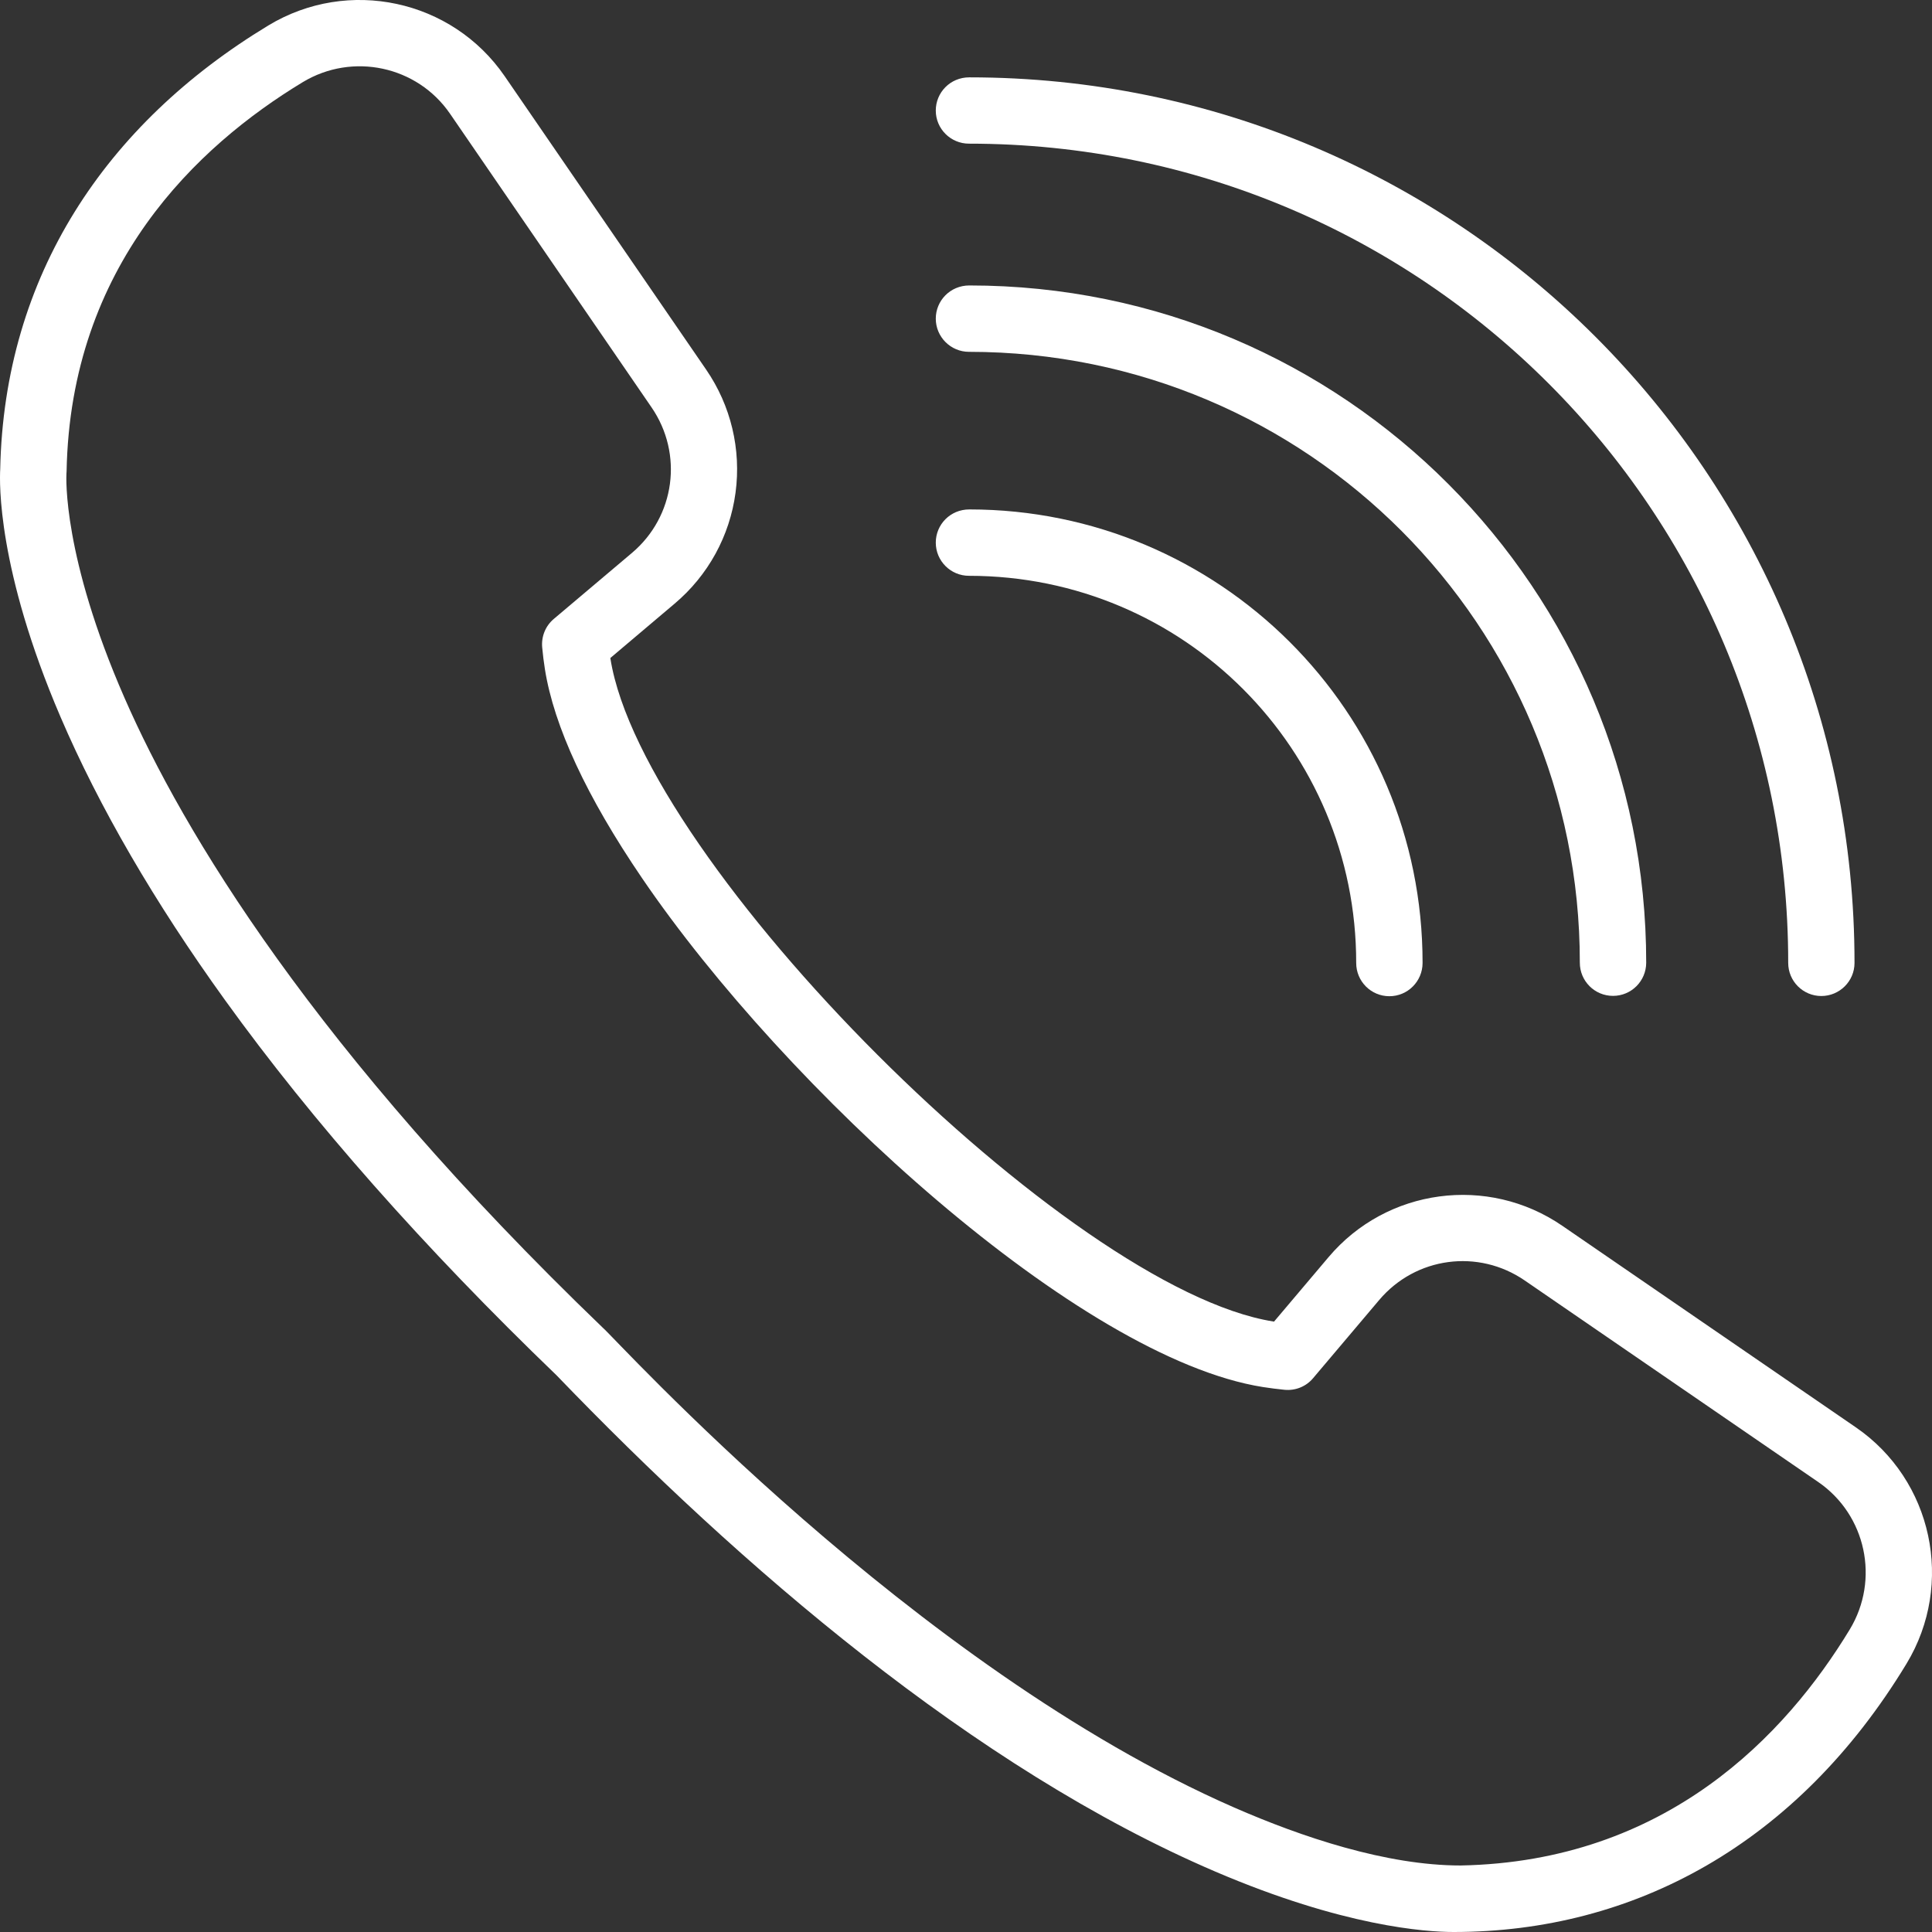
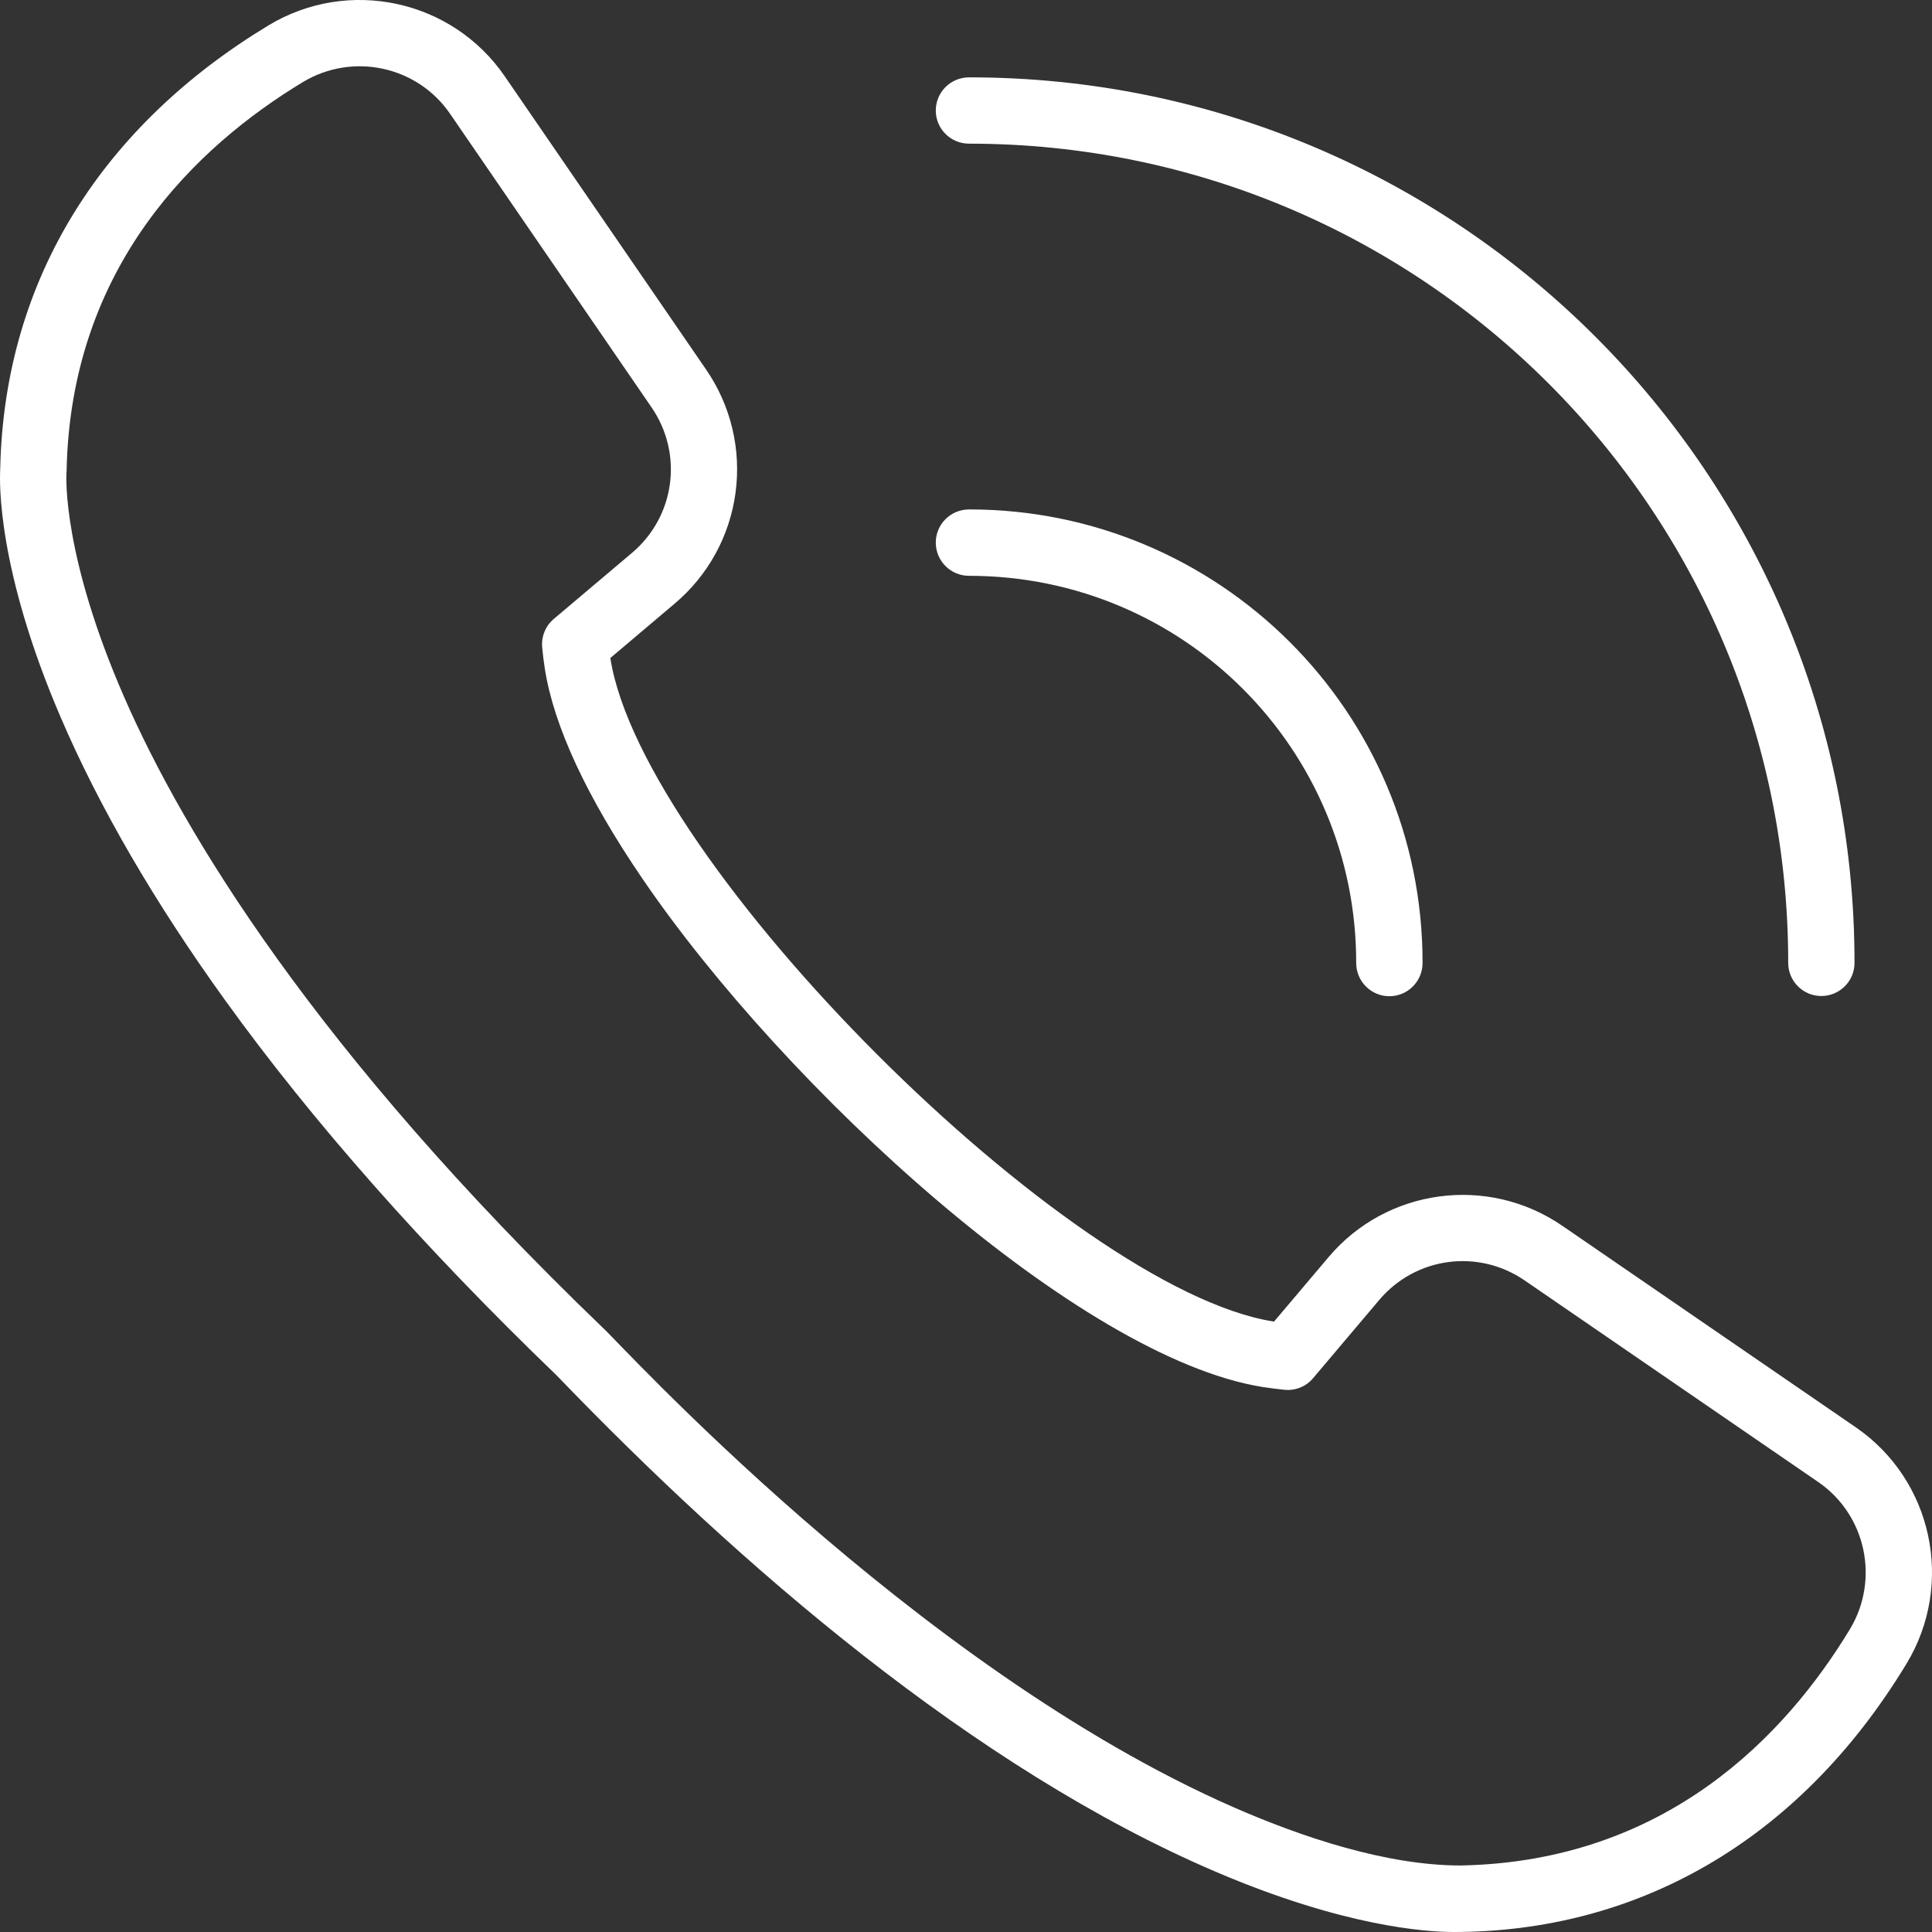
<svg xmlns="http://www.w3.org/2000/svg" width="28" height="28" viewBox="0 0 28 28" fill="none">
  <rect x="0" y="0" width="28" height="28" fill="#333333" stroke="none" />
  <path d="M20.136 14.438C19.87 14.438 19.655 14.222 19.655 13.956C19.658 10.865 17.163 8.345 14.043 8.345C13.778 8.345 13.562 8.13 13.562 7.864C13.562 7.604 13.77 7.383 14.049 7.383C17.66 7.383 20.62 10.304 20.617 13.957C20.616 14.223 20.401 14.438 20.136 14.438Z" fill="white" />
-   <path d="M23.377 14.433C23.111 14.433 22.896 14.218 22.896 13.952C22.899 9.074 18.958 5.099 14.043 5.099C13.778 5.099 13.562 4.883 13.562 4.618C13.562 4.359 13.77 4.137 14.049 4.137C19.489 4.137 23.861 8.551 23.858 13.953C23.857 14.219 23.642 14.433 23.377 14.433Z" fill="white" />
  <path d="M26.396 14.435C26.131 14.435 25.916 14.22 25.916 13.955C25.919 7.405 20.622 2.082 14.043 2.082C13.778 2.082 13.562 1.867 13.562 1.602C13.562 1.343 13.769 1.121 14.048 1.121C21.134 1.121 26.88 6.863 26.877 13.956C26.877 14.22 26.661 14.435 26.396 14.435Z" fill="white" />
  <path d="M21.068 28C20.663 28 19.47 27.92 17.612 27.124C14.114 25.626 10.713 22.683 8.067 19.933C6.147 18.085 4.53 16.255 3.261 14.494C2.237 13.073 1.435 11.692 0.876 10.388C-0.042 8.246 -0.007 6.986 0.003 6.803C0.06 3.998 1.529 1.797 3.889 0.369C5.046 -0.331 6.55 -0.008 7.314 1.104L10.235 5.358C10.593 5.88 10.744 6.513 10.66 7.14C10.576 7.768 10.263 8.338 9.779 8.747L8.846 9.536C8.847 9.539 8.847 9.543 8.847 9.546C9.316 12.51 15.49 18.684 18.454 19.152C18.457 19.153 18.461 19.153 18.464 19.154L19.253 18.221C20.096 17.221 21.562 17.024 22.642 17.765L26.896 20.686C28.008 21.45 28.331 22.954 27.631 24.111C26.048 26.724 23.678 28 21.068 28ZM0.963 6.863C0.96 6.915 0.907 8.063 1.804 10.113C2.652 12.052 4.544 15.21 8.74 19.246C8.916 19.392 13.225 24.156 17.887 26.196C18.866 26.624 20.092 27.036 21.168 27.036C24.152 26.98 25.882 25.143 26.809 23.614C27.245 22.892 27.044 21.955 26.352 21.479L22.098 18.558C21.423 18.094 20.516 18.216 19.988 18.841L19.03 19.974C18.929 20.095 18.774 20.157 18.617 20.142C18.514 20.132 18.408 20.118 18.303 20.102C15.646 19.681 11.385 15.782 9.304 12.725C8.503 11.548 8.029 10.529 7.897 9.697C7.881 9.592 7.867 9.488 7.858 9.384C7.843 9.226 7.905 9.072 8.026 8.97L9.159 8.013C9.784 7.485 9.906 6.578 9.442 5.903L6.522 1.648C6.046 0.955 5.108 0.755 4.387 1.191C2.856 2.118 1.021 3.848 0.965 6.832C0.964 6.845 0.964 6.851 0.963 6.863Z" fill="white" />
</svg>